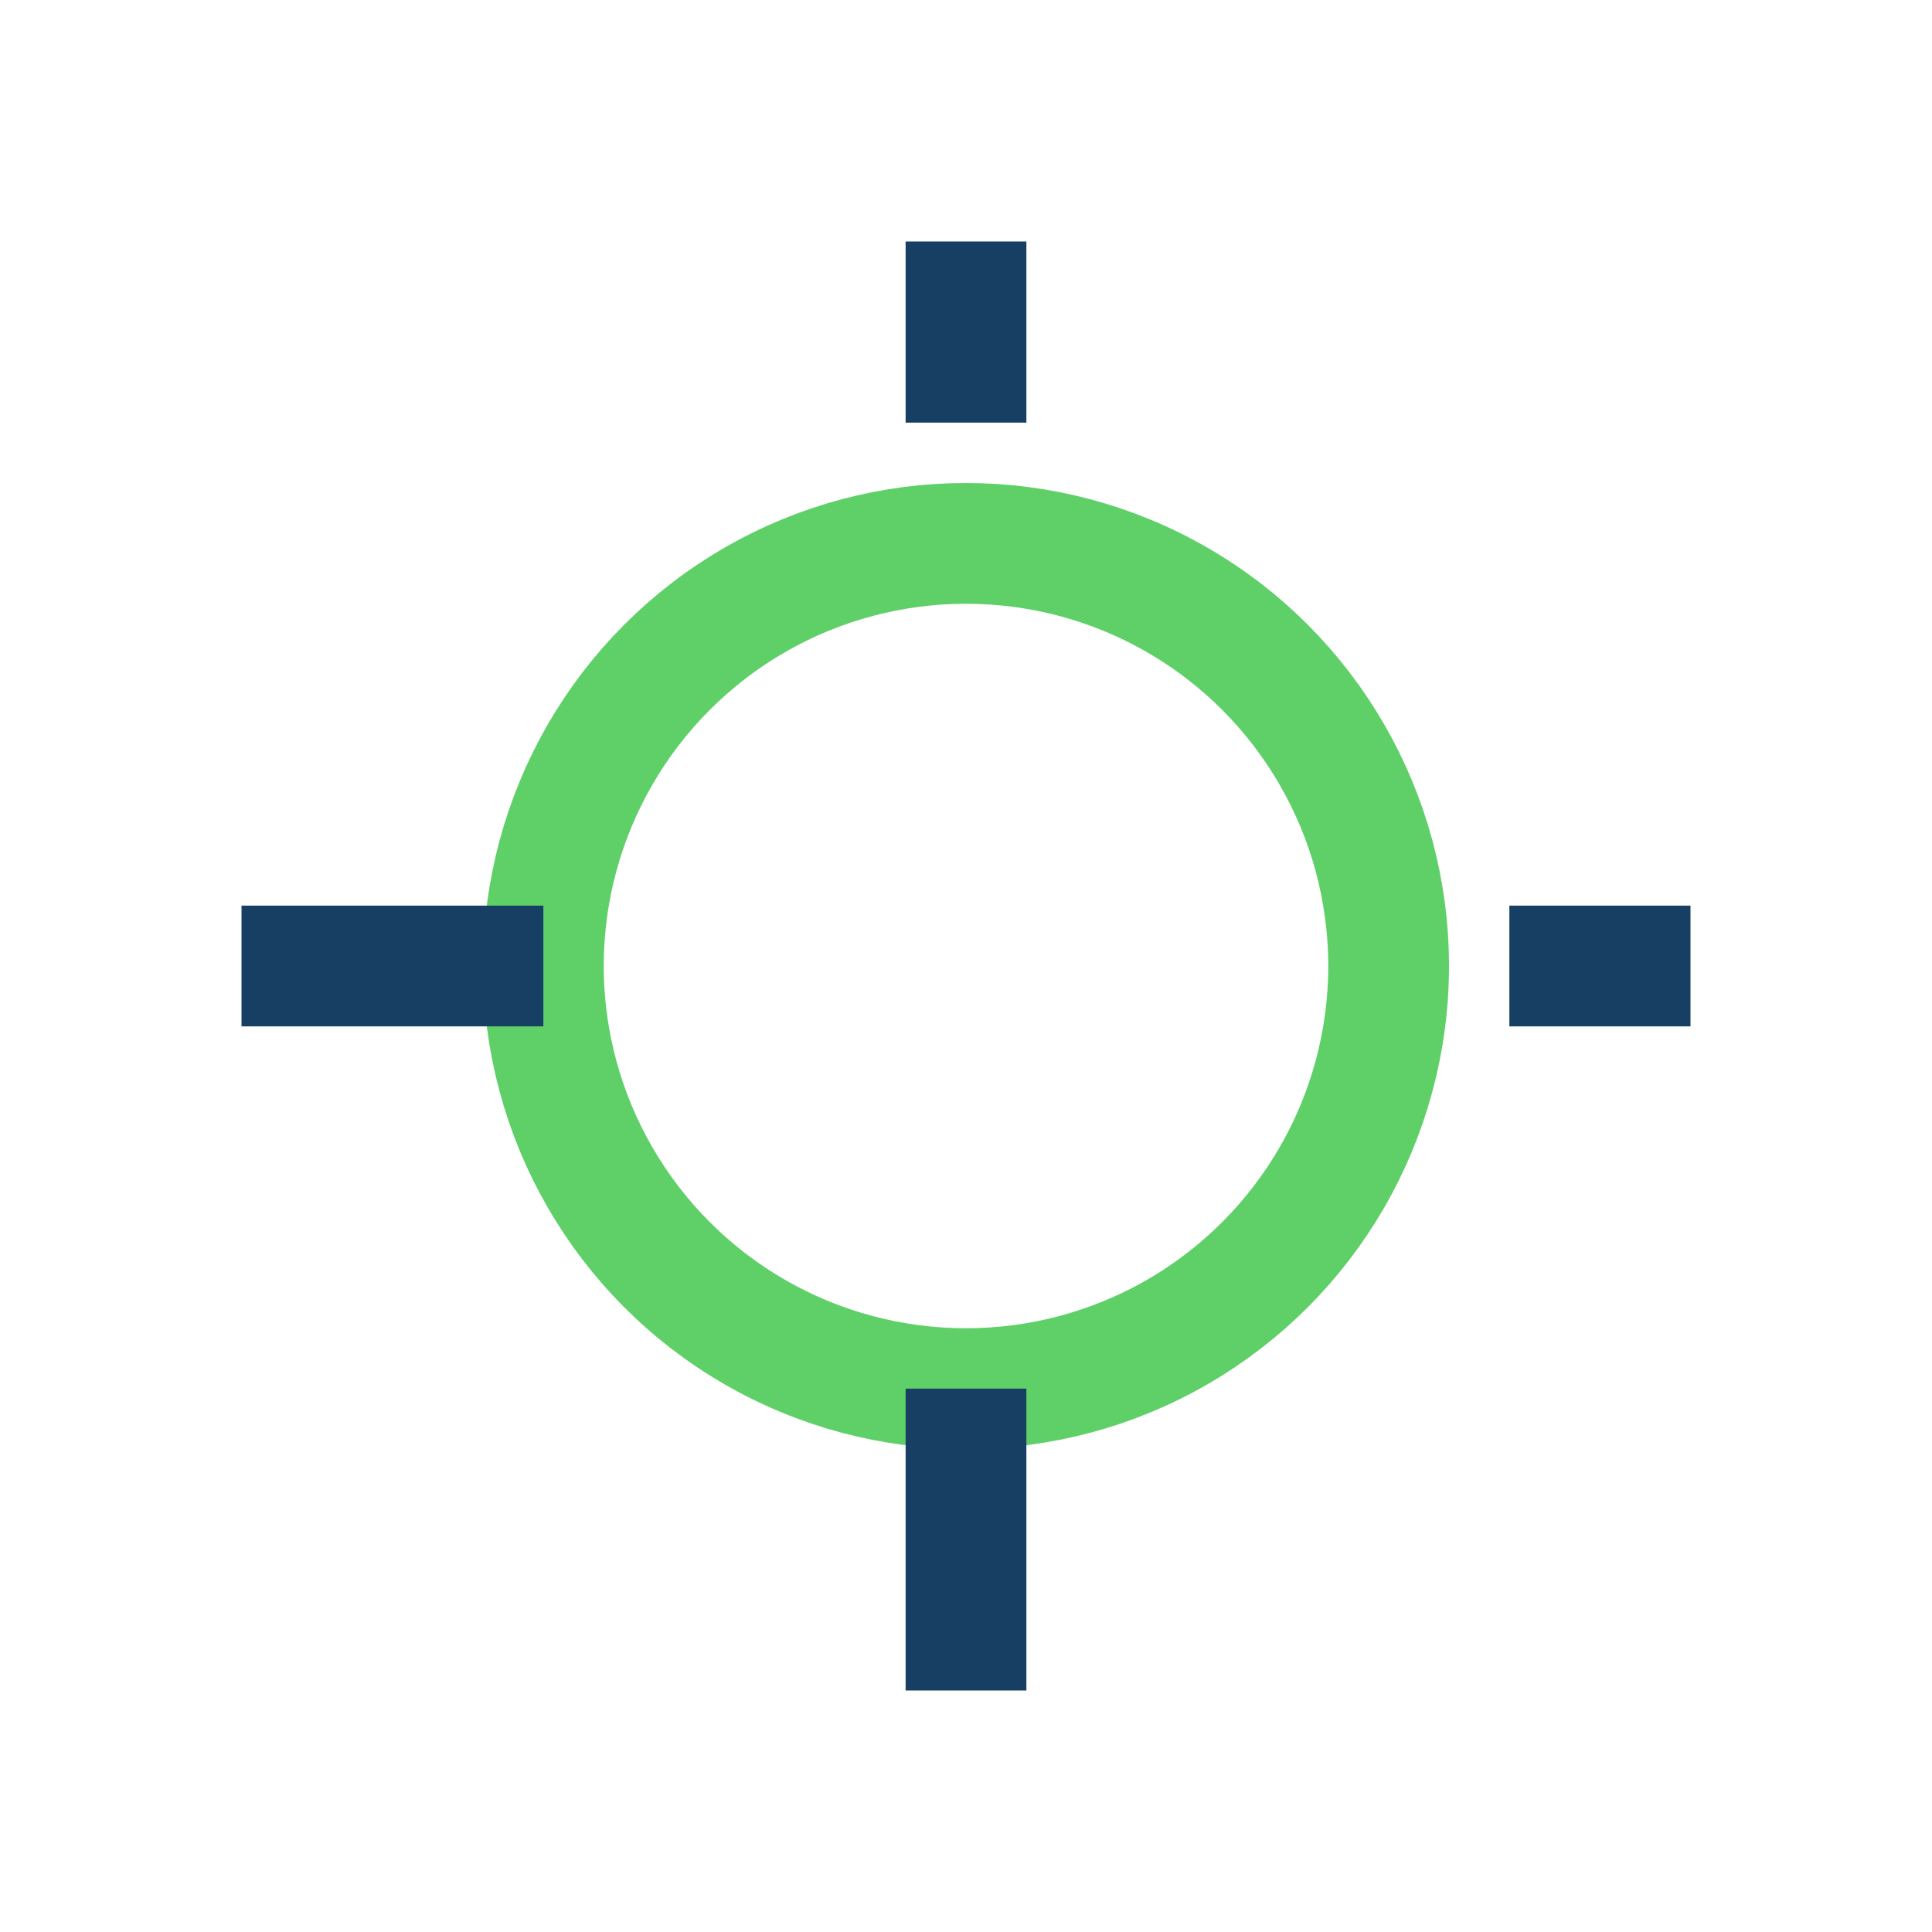
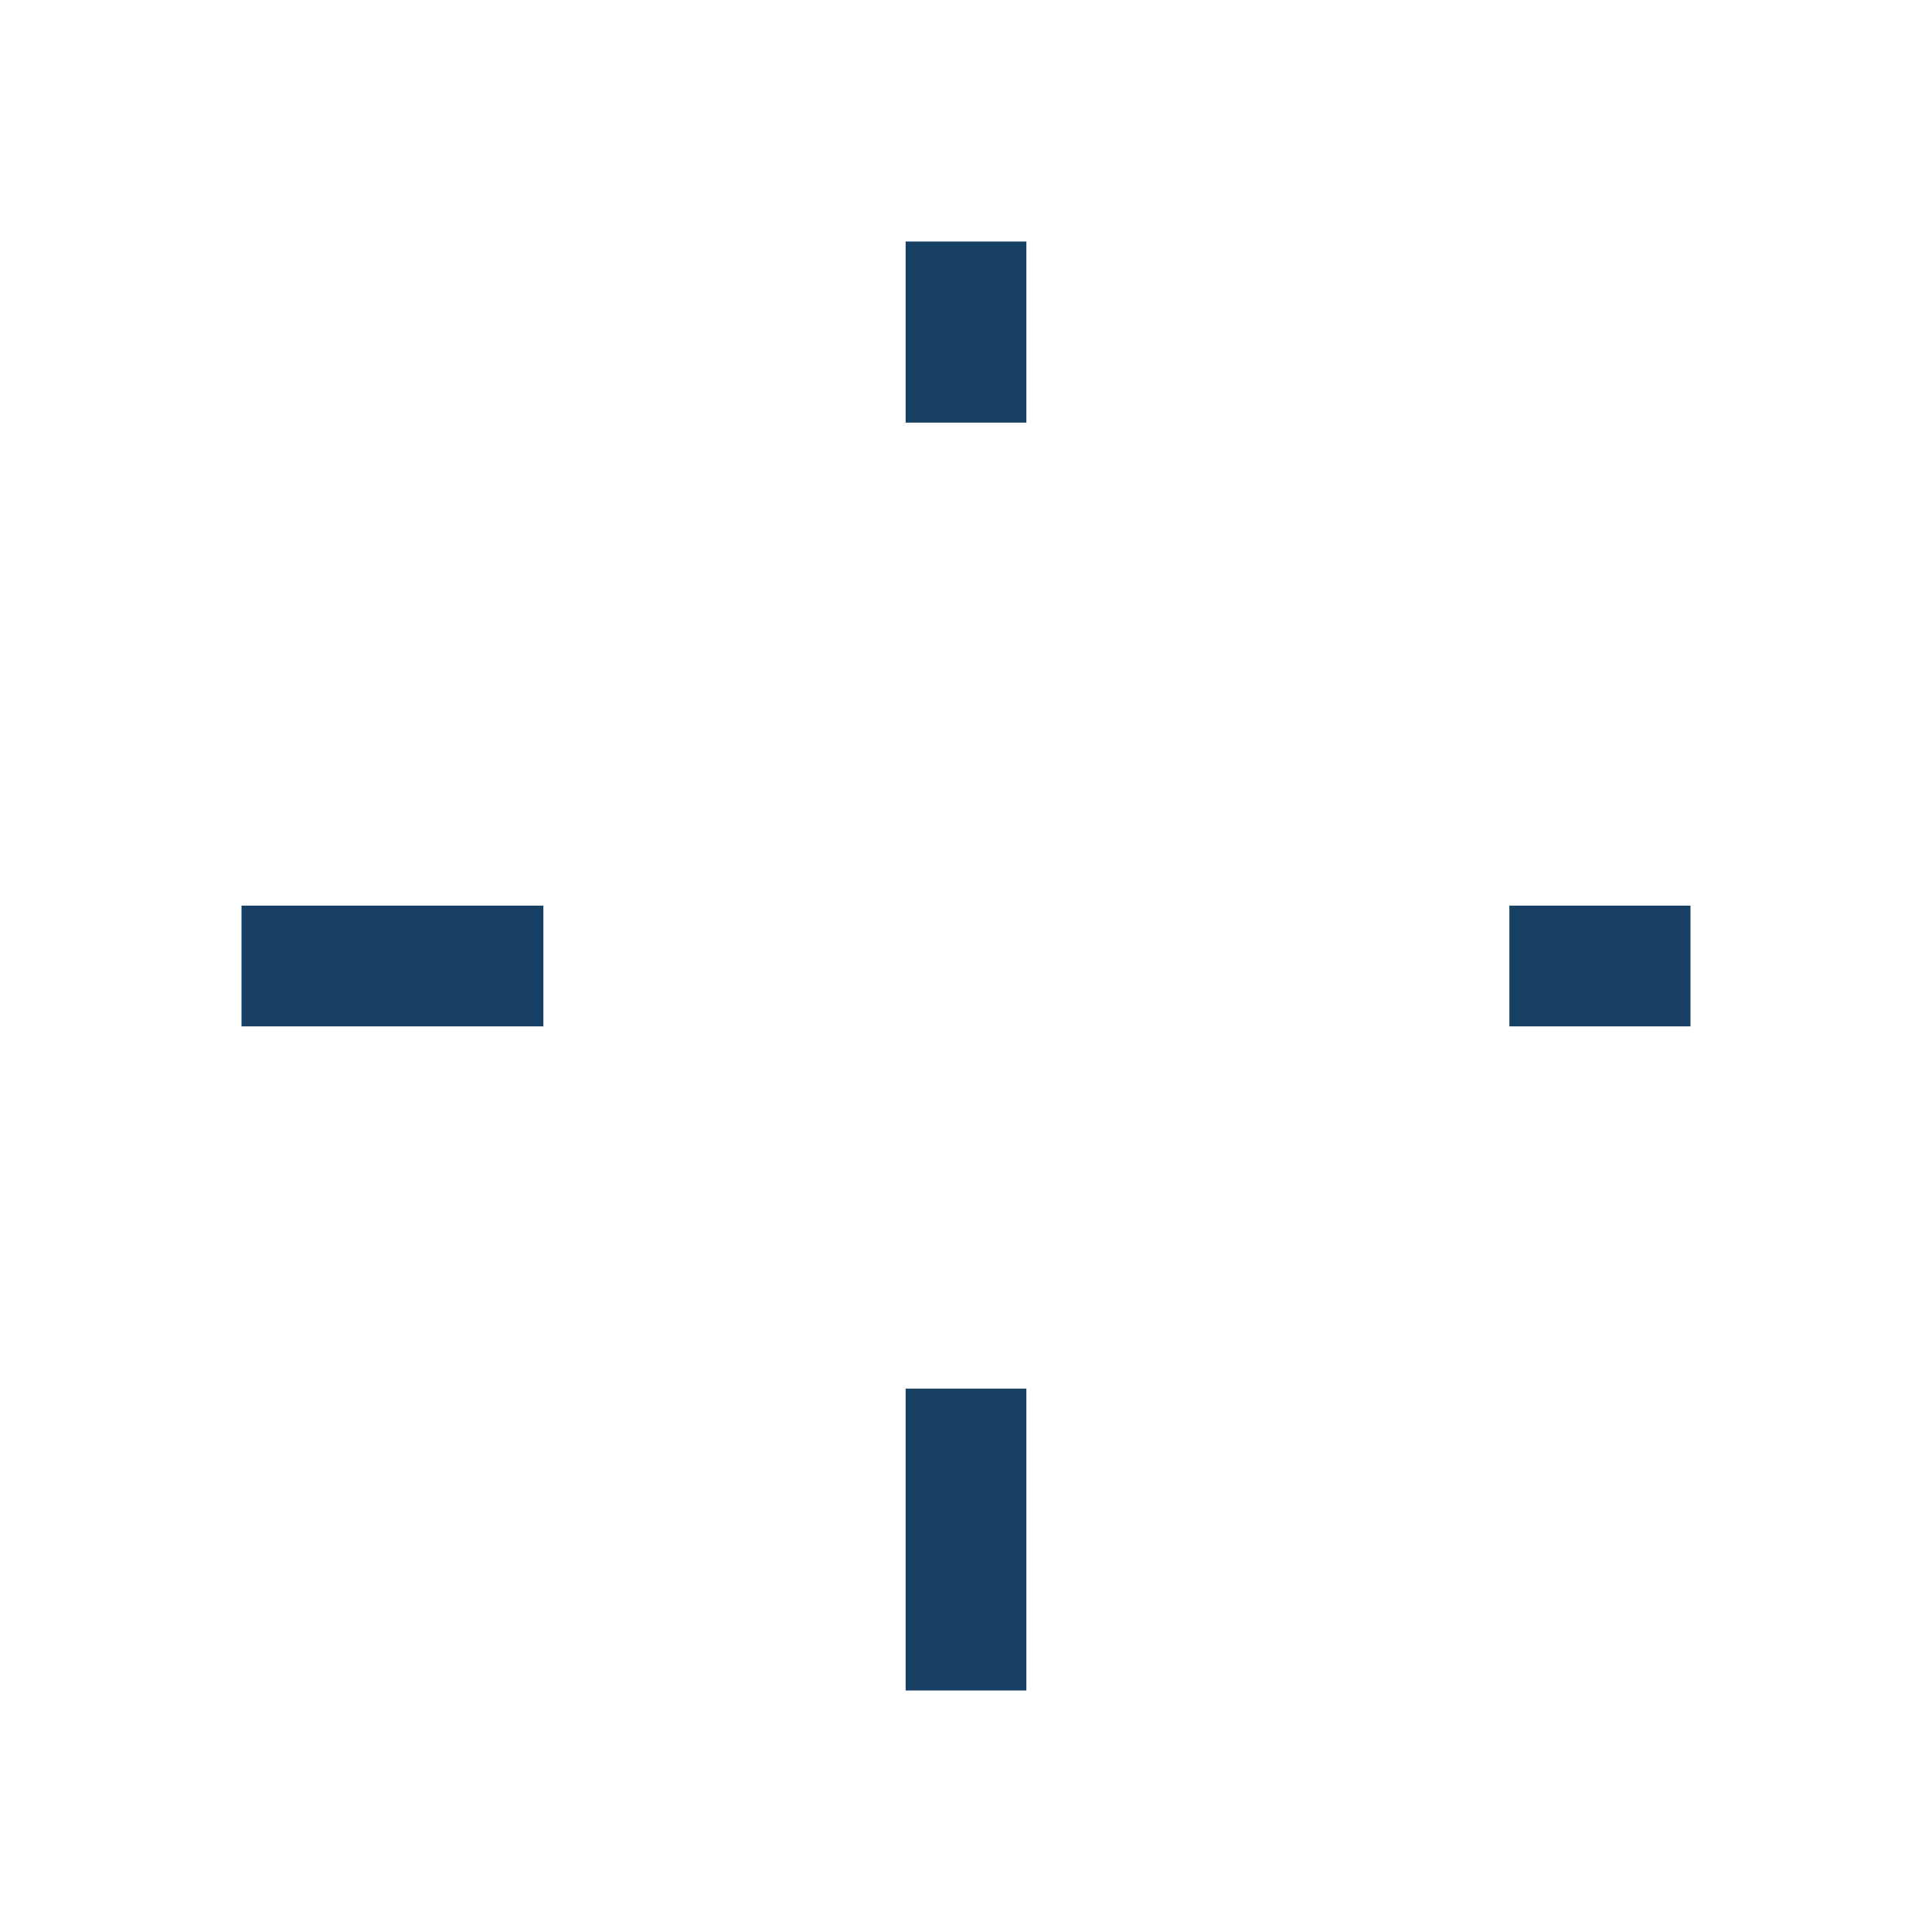
<svg xmlns="http://www.w3.org/2000/svg" width="32" height="32" viewBox="0 0 32 32">
-   <circle cx="16" cy="16" r="7" stroke="#5FD068" stroke-width="2" fill="none" />
  <path d="M16 7v-3M16 28v-5M25 16h3M4 16h5" stroke="#163F63" stroke-width="2" />
</svg>